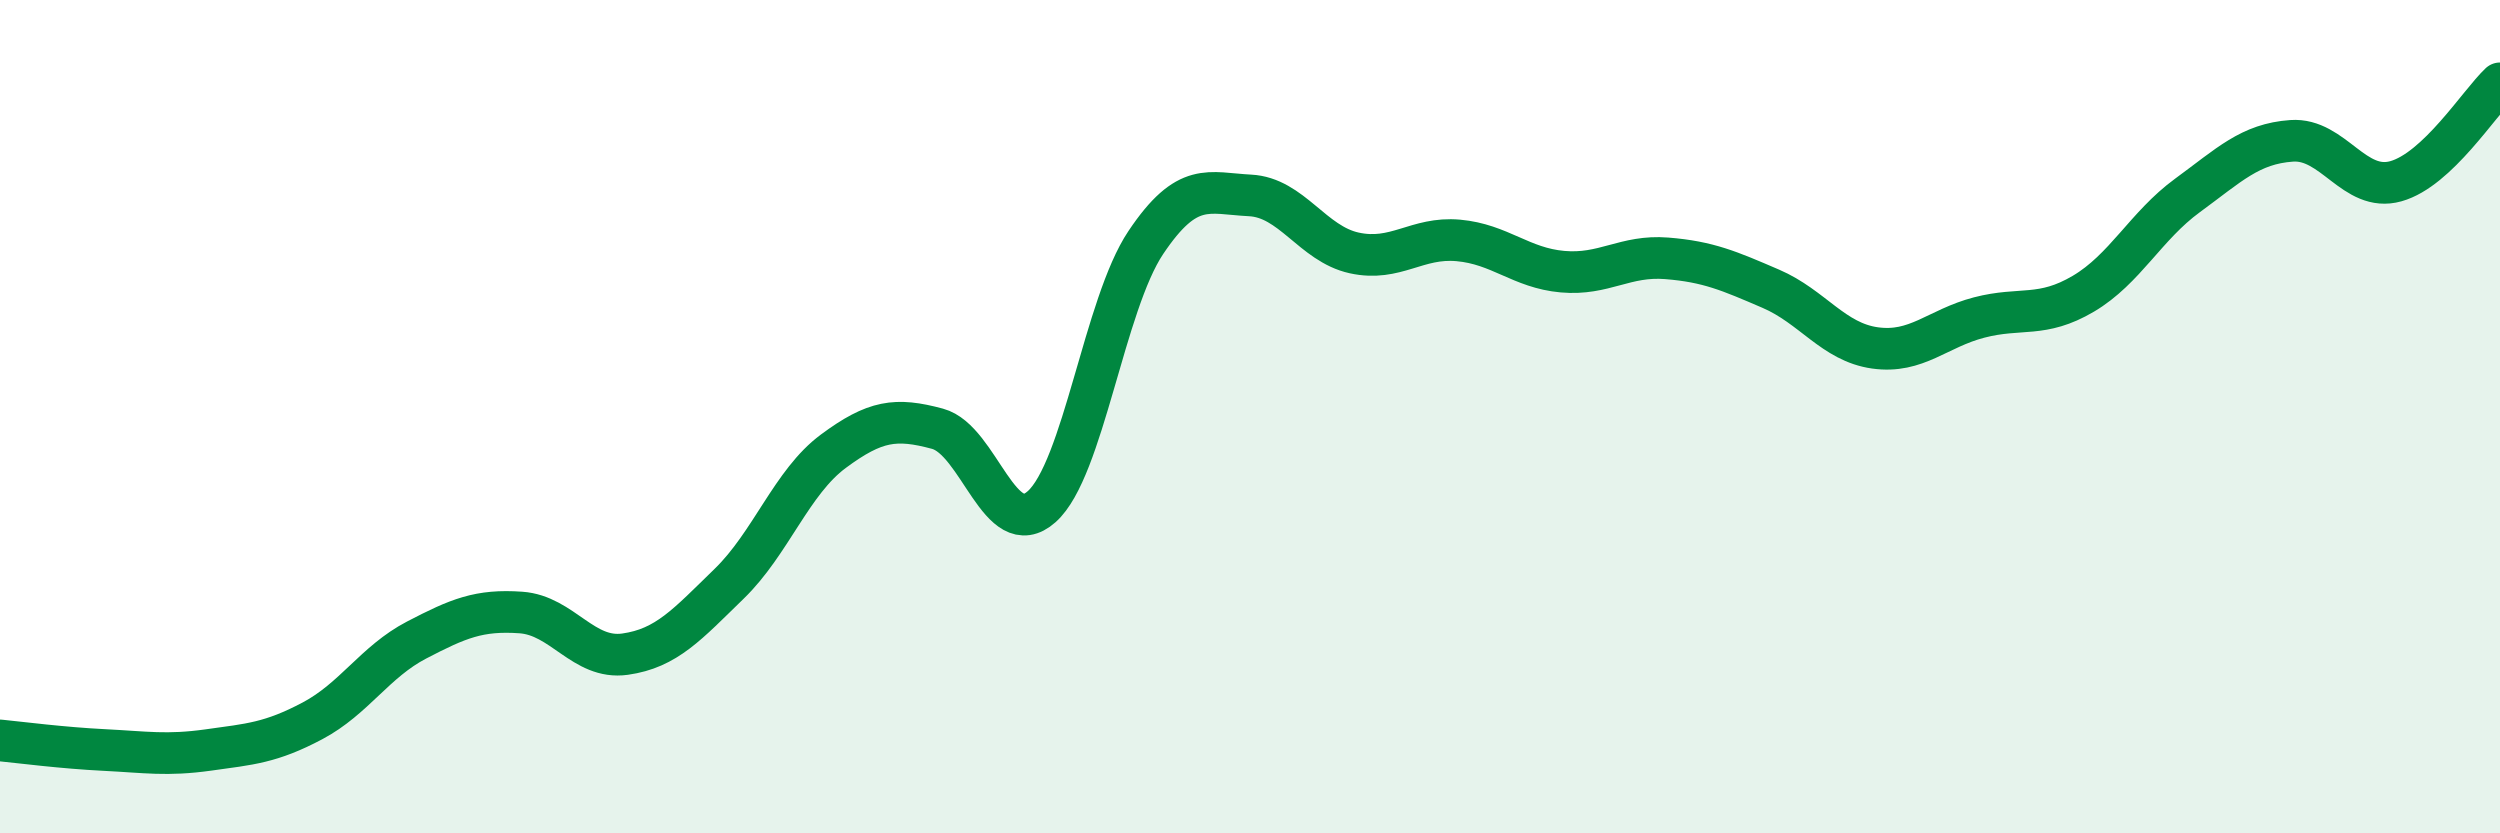
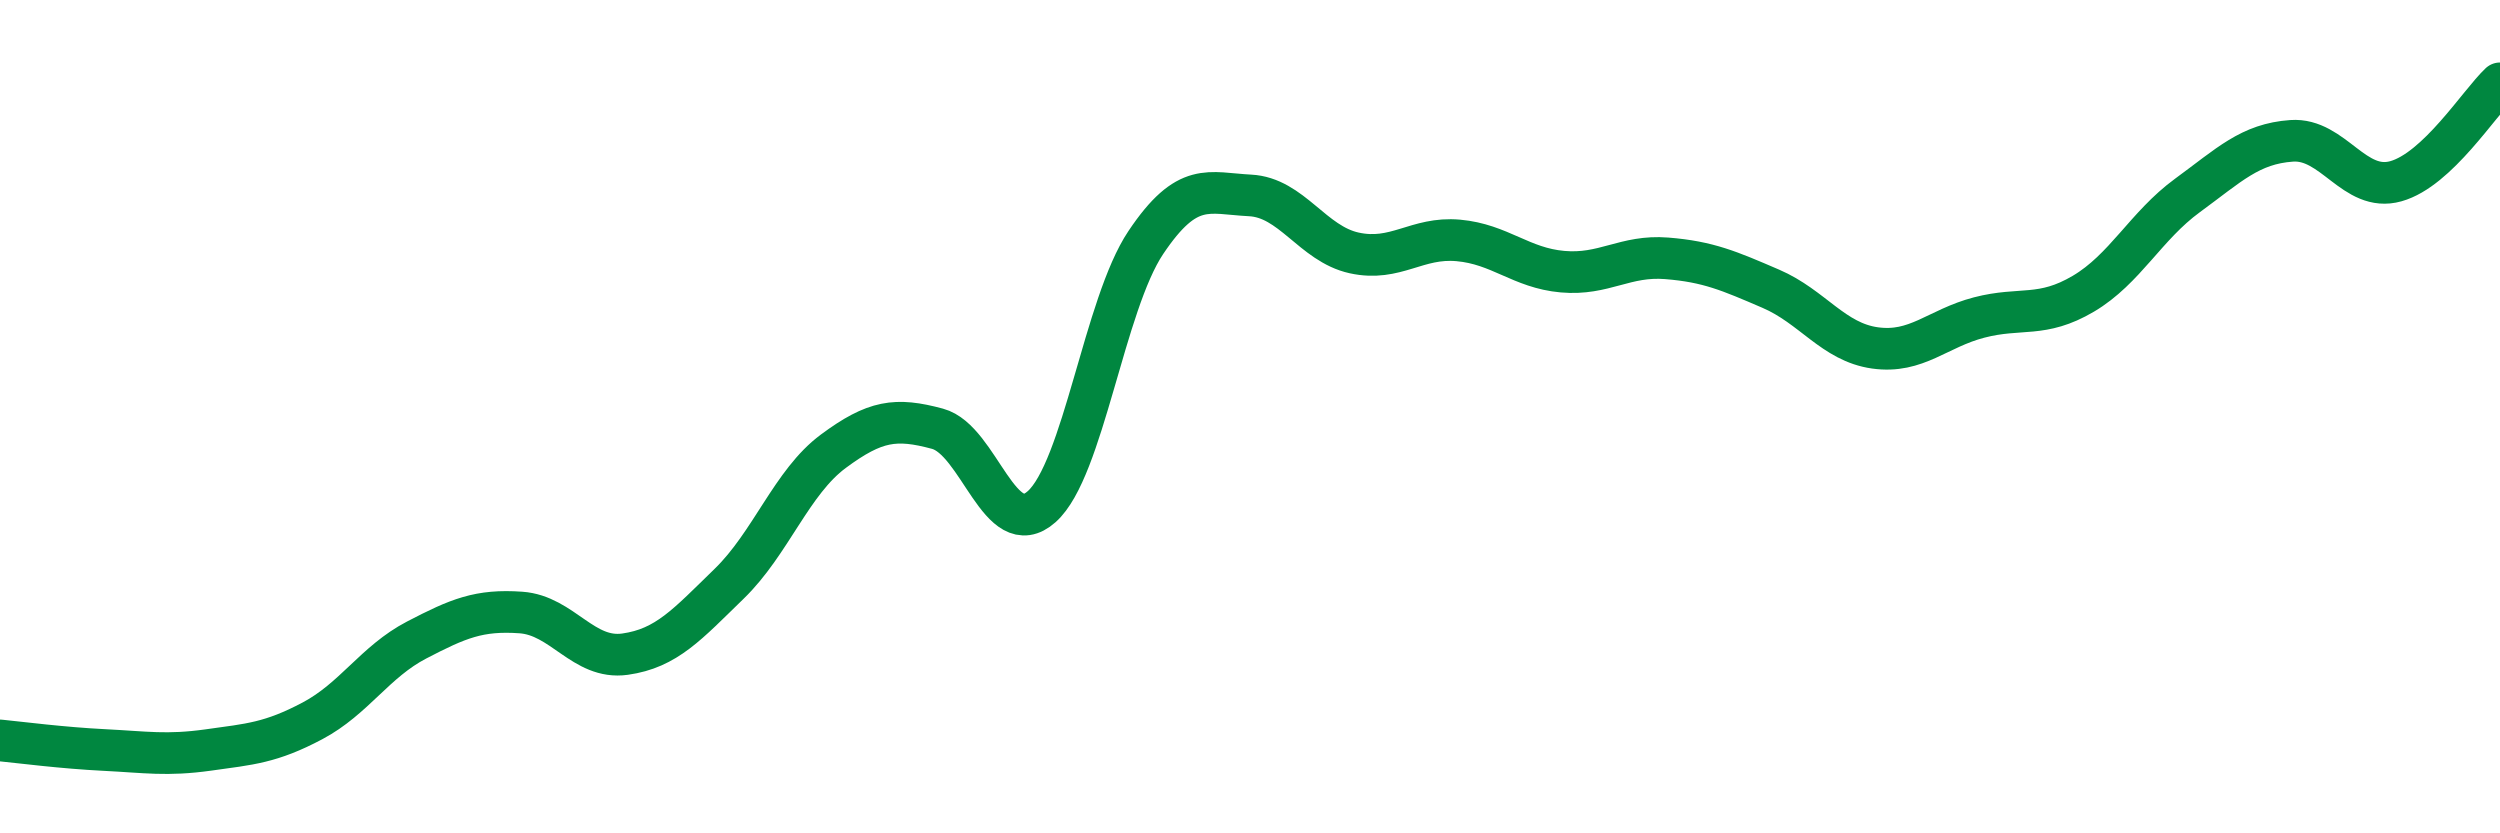
<svg xmlns="http://www.w3.org/2000/svg" width="60" height="20" viewBox="0 0 60 20">
-   <path d="M 0,17.77 C 0.5,17.82 1.5,17.95 2.5,18 C 3.5,18.05 4,18.14 5,18 C 6,17.86 6.5,17.83 7.5,17.3 C 8.5,16.77 9,15.88 10,15.36 C 11,14.84 11.5,14.63 12.5,14.7 C 13.5,14.77 14,15.84 15,15.7 C 16,15.56 16.5,14.98 17.5,14.01 C 18.5,13.04 19,11.57 20,10.83 C 21,10.09 21.5,10.02 22.5,10.29 C 23.5,10.56 24,13.05 25,12.16 C 26,11.27 26.5,7.31 27.5,5.82 C 28.5,4.33 29,4.64 30,4.69 C 31,4.74 31.5,5.85 32.5,6.07 C 33.5,6.29 34,5.68 35,5.77 C 36,5.86 36.5,6.43 37.5,6.52 C 38.5,6.61 39,6.12 40,6.2 C 41,6.28 41.5,6.5 42.5,6.93 C 43.5,7.36 44,8.21 45,8.35 C 46,8.49 46.5,7.88 47.5,7.62 C 48.5,7.36 49,7.64 50,7.05 C 51,6.46 51.5,5.42 52.5,4.69 C 53.5,3.96 54,3.45 55,3.38 C 56,3.31 56.5,4.63 57.5,4.35 C 58.5,4.07 59.5,2.47 60,2L60 20L0 20Z" fill="#008740" opacity="0.1" stroke-linecap="round" stroke-linejoin="round" />
  <path d="M 0,17.77 C 0.5,17.82 1.5,17.95 2.5,18 C 3.5,18.05 4,18.14 5,18 C 6,17.86 6.5,17.83 7.5,17.3 C 8.5,16.77 9,15.88 10,15.36 C 11,14.84 11.5,14.63 12.5,14.7 C 13.5,14.77 14,15.84 15,15.7 C 16,15.56 16.5,14.98 17.5,14.01 C 18.5,13.04 19,11.57 20,10.83 C 21,10.09 21.5,10.02 22.5,10.29 C 23.5,10.56 24,13.05 25,12.16 C 26,11.27 26.5,7.31 27.5,5.82 C 28.5,4.33 29,4.64 30,4.69 C 31,4.74 31.5,5.85 32.5,6.07 C 33.5,6.29 34,5.68 35,5.77 C 36,5.86 36.5,6.43 37.5,6.52 C 38.5,6.61 39,6.12 40,6.2 C 41,6.28 41.5,6.5 42.5,6.93 C 43.5,7.36 44,8.21 45,8.35 C 46,8.49 46.5,7.88 47.5,7.62 C 48.5,7.36 49,7.64 50,7.05 C 51,6.46 51.5,5.42 52.5,4.69 C 53.5,3.96 54,3.45 55,3.38 C 56,3.31 56.5,4.63 57.5,4.35 C 58.5,4.07 59.5,2.47 60,2" stroke="#008740" stroke-width="1" fill="none" stroke-linecap="round" stroke-linejoin="round" />
</svg>